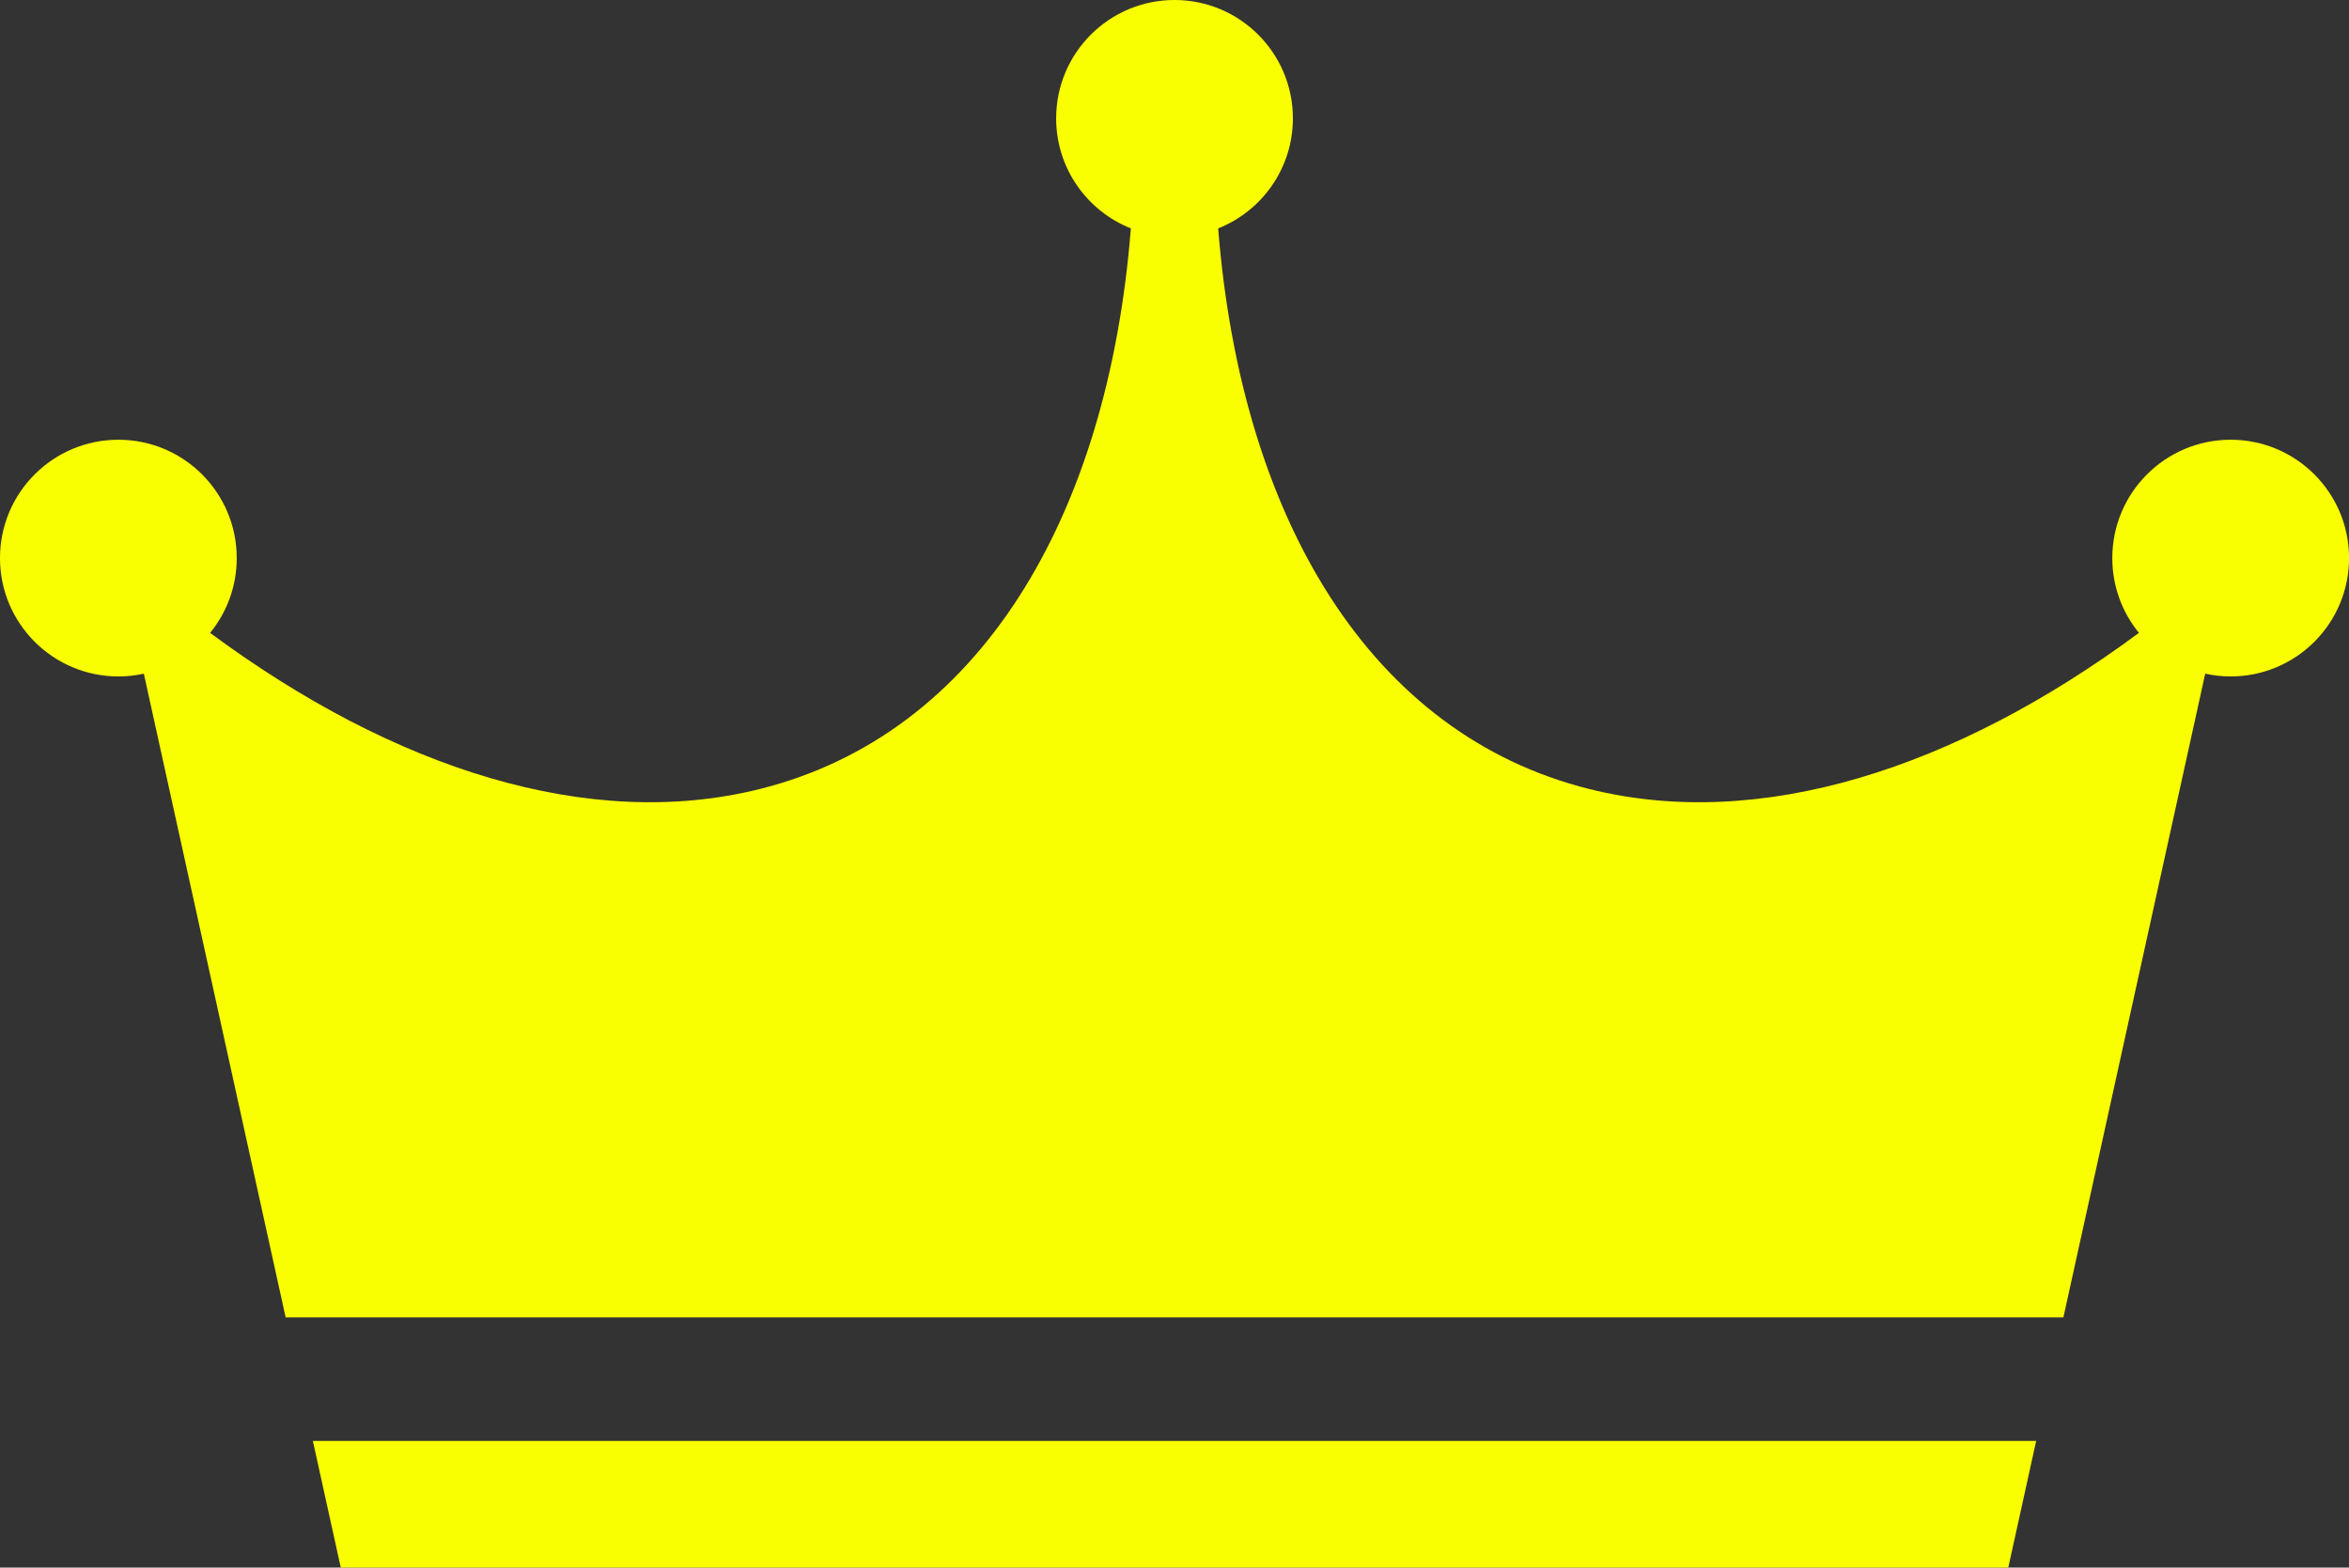
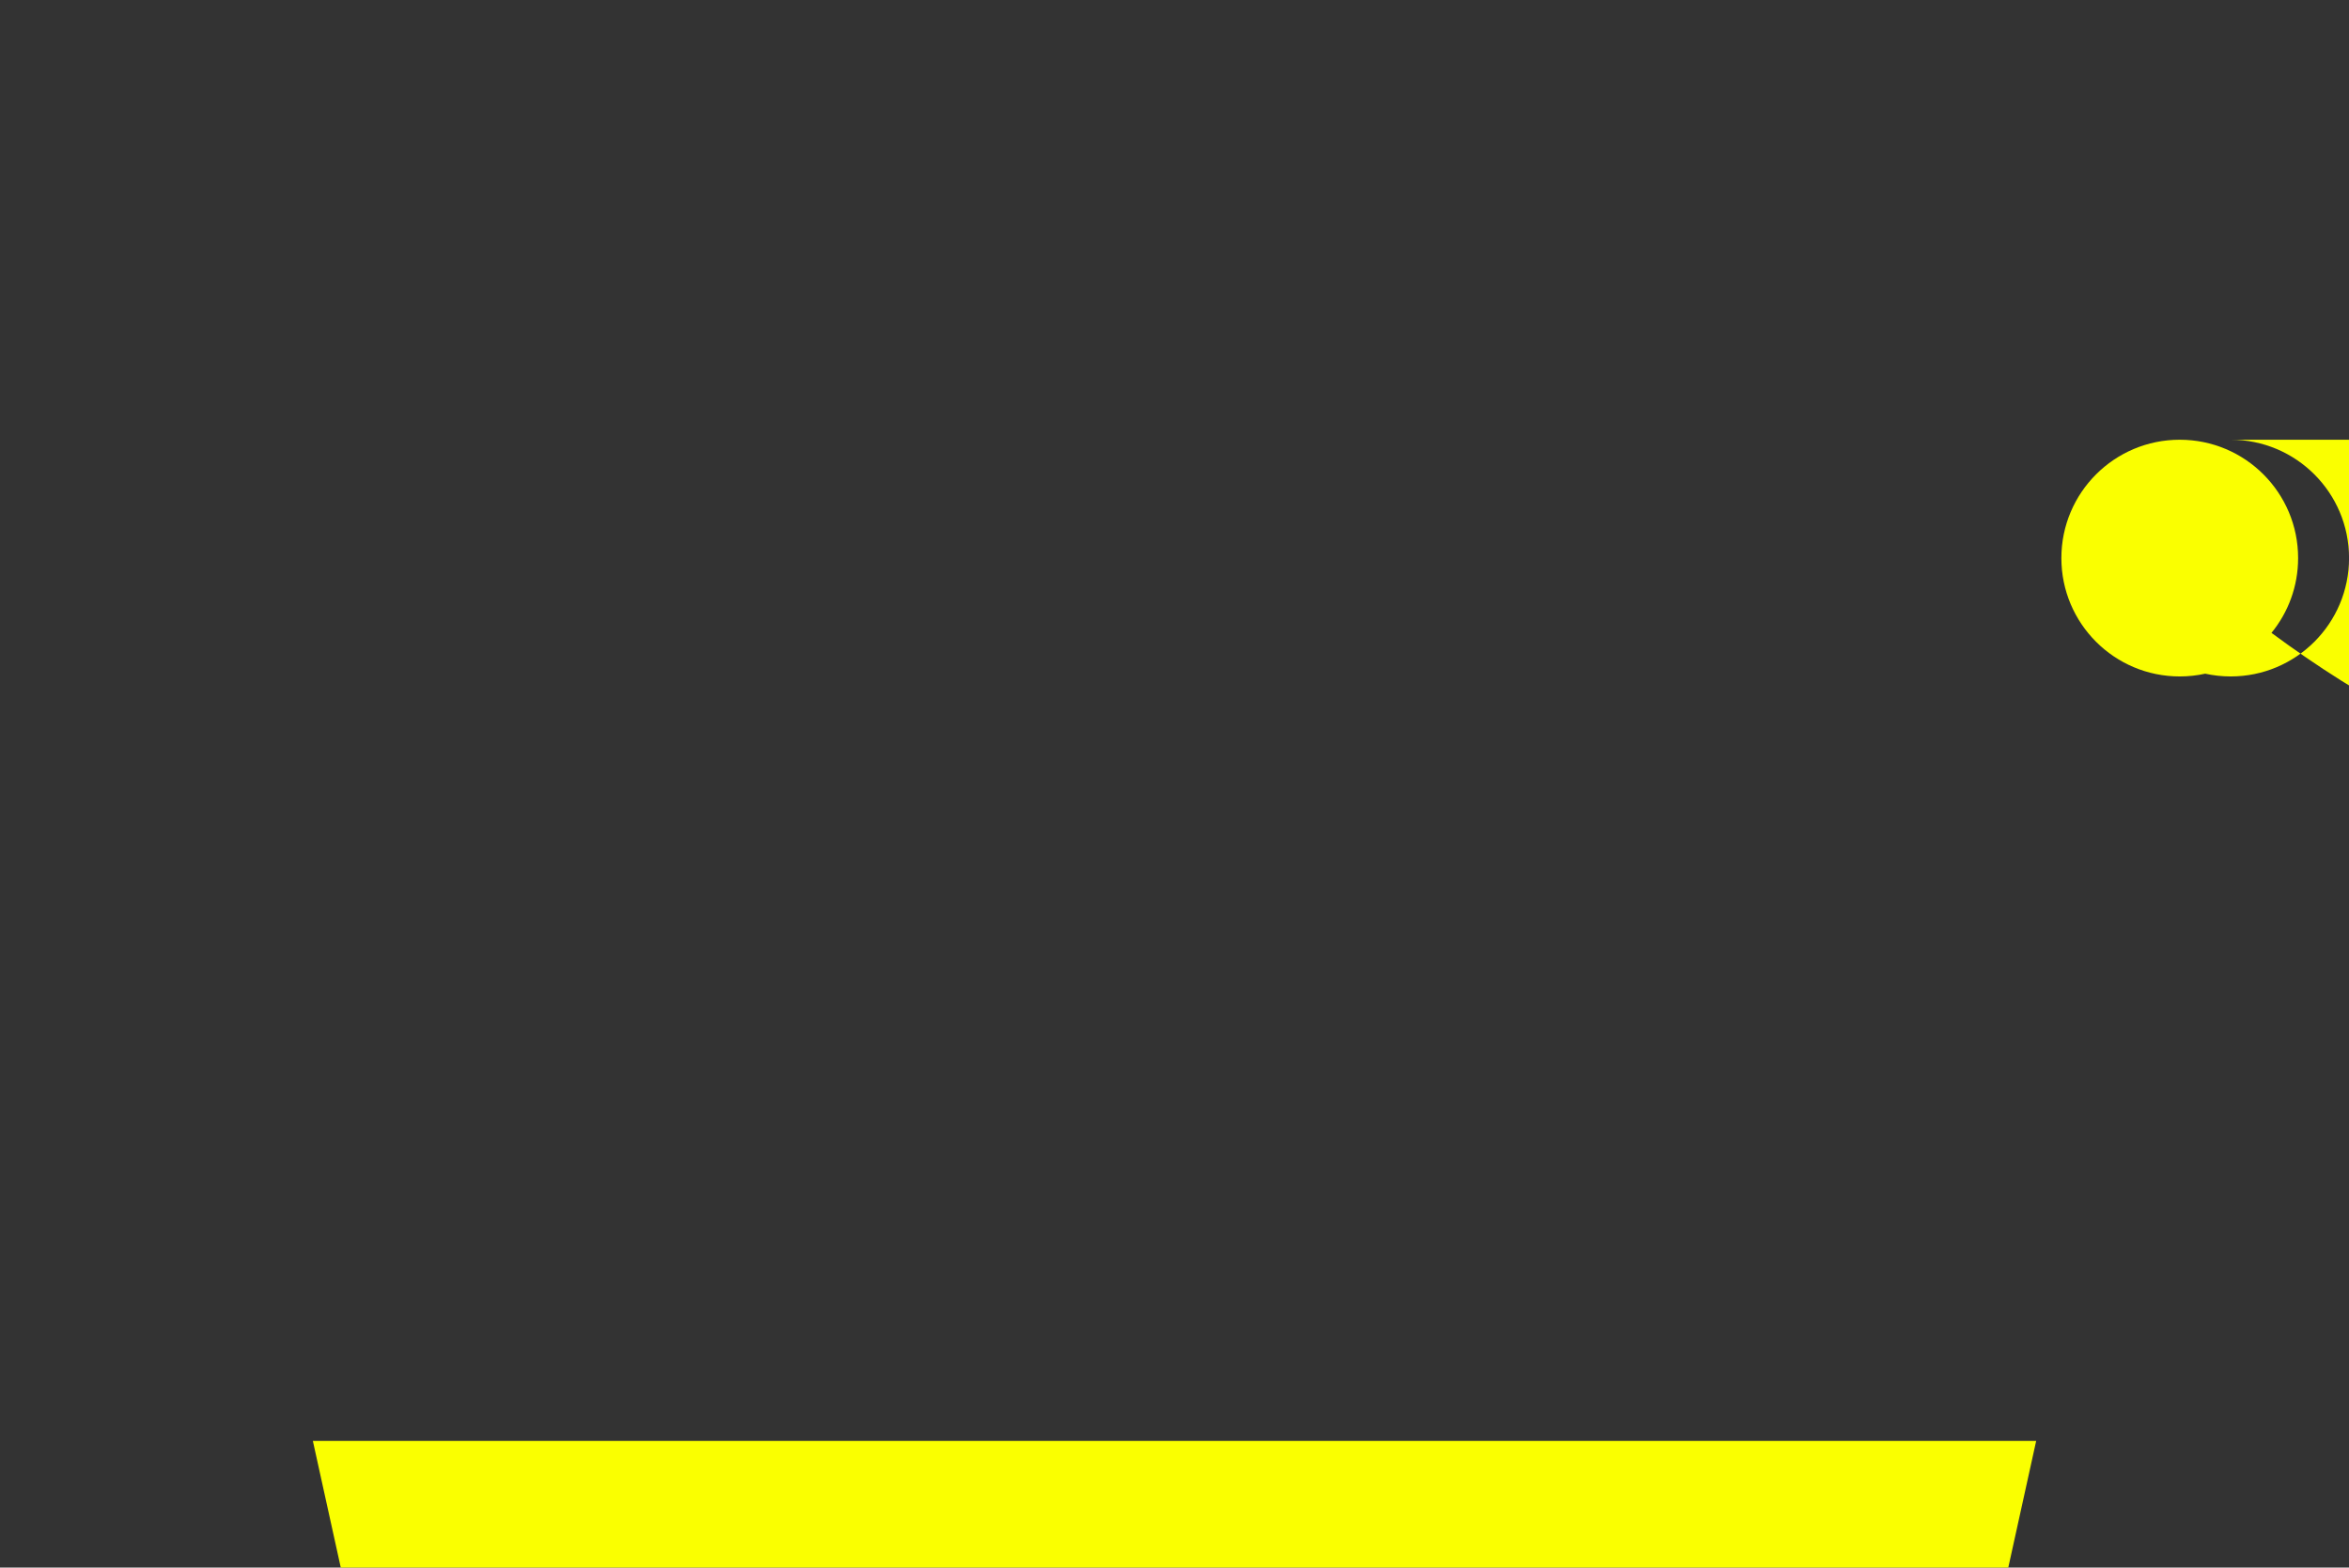
<svg xmlns="http://www.w3.org/2000/svg" clip-rule="evenodd" fill="#000000" fill-rule="evenodd" height="1016.6" image-rendering="optimizeQuality" preserveAspectRatio="xMidYMid meet" shape-rendering="geometricPrecision" text-rendering="geometricPrecision" version="1" viewBox="-0.0 -0.0 1523.2 1016.6" width="1523.2" zoomAndPan="magnify">
  <rect x="-0.0" y="-0.0" width="1523.2" height="1016.6" fill="#333333" stroke="none" />
  <g id="change1_1">
-     <path d="M220.97 1016.62l540.64 0 540.65 0 18.09 -82.16 -1117.48 0 18.1 82.16zm1225.5 -731.44c42.39,0 76.76,34.36 76.76,76.75 0,42.39 -34.37,76.76 -76.76,76.76 -5.67,0 -11.2,-0.62 -16.51,-1.79l-91.96 417.47 -1152.77 0 -91.96 -417.47c-5.32,1.17 -10.84,1.79 -16.51,1.79 -42.39,0 -76.76,-34.37 -76.76,-76.76 0,-42.39 34.37,-76.75 76.76,-76.75 42.39,0 76.75,34.36 76.75,76.75 0,18.4 -6.47,35.29 -17.27,48.51 119.74,88.62 246.08,128.75 356.27,101.3 141.96,-35.36 225.85,-175.12 240.8,-363.62 -28.38,-11.27 -48.45,-38.97 -48.45,-71.36 0,-42.39 34.36,-76.76 76.75,-76.76 42.39,0 76.76,34.37 76.76,76.76 0,32.39 -20.07,60.09 -48.45,71.36 14.95,188.5 98.84,328.26 240.8,363.62 110.19,27.45 236.53,-12.68 356.26,-101.3 -10.79,-13.23 -17.26,-30.11 -17.26,-48.51 0,-42.39 34.36,-76.75 76.75,-76.75z" fill="#faff00" />
+     <path d="M220.97 1016.62l540.64 0 540.65 0 18.09 -82.16 -1117.48 0 18.1 82.16zm1225.5 -731.44c42.39,0 76.76,34.36 76.76,76.75 0,42.39 -34.37,76.76 -76.76,76.76 -5.67,0 -11.2,-0.62 -16.51,-1.79c-5.32,1.17 -10.84,1.79 -16.51,1.79 -42.39,0 -76.76,-34.37 -76.76,-76.76 0,-42.39 34.37,-76.75 76.76,-76.75 42.39,0 76.75,34.36 76.75,76.75 0,18.4 -6.47,35.29 -17.27,48.51 119.74,88.62 246.08,128.75 356.27,101.3 141.96,-35.36 225.85,-175.12 240.8,-363.62 -28.38,-11.27 -48.45,-38.97 -48.45,-71.36 0,-42.39 34.36,-76.76 76.75,-76.76 42.39,0 76.76,34.37 76.76,76.76 0,32.39 -20.07,60.09 -48.45,71.36 14.95,188.5 98.84,328.26 240.8,363.62 110.19,27.45 236.53,-12.68 356.26,-101.3 -10.79,-13.23 -17.26,-30.11 -17.26,-48.51 0,-42.39 34.36,-76.75 76.75,-76.75z" fill="#faff00" />
  </g>
</svg>